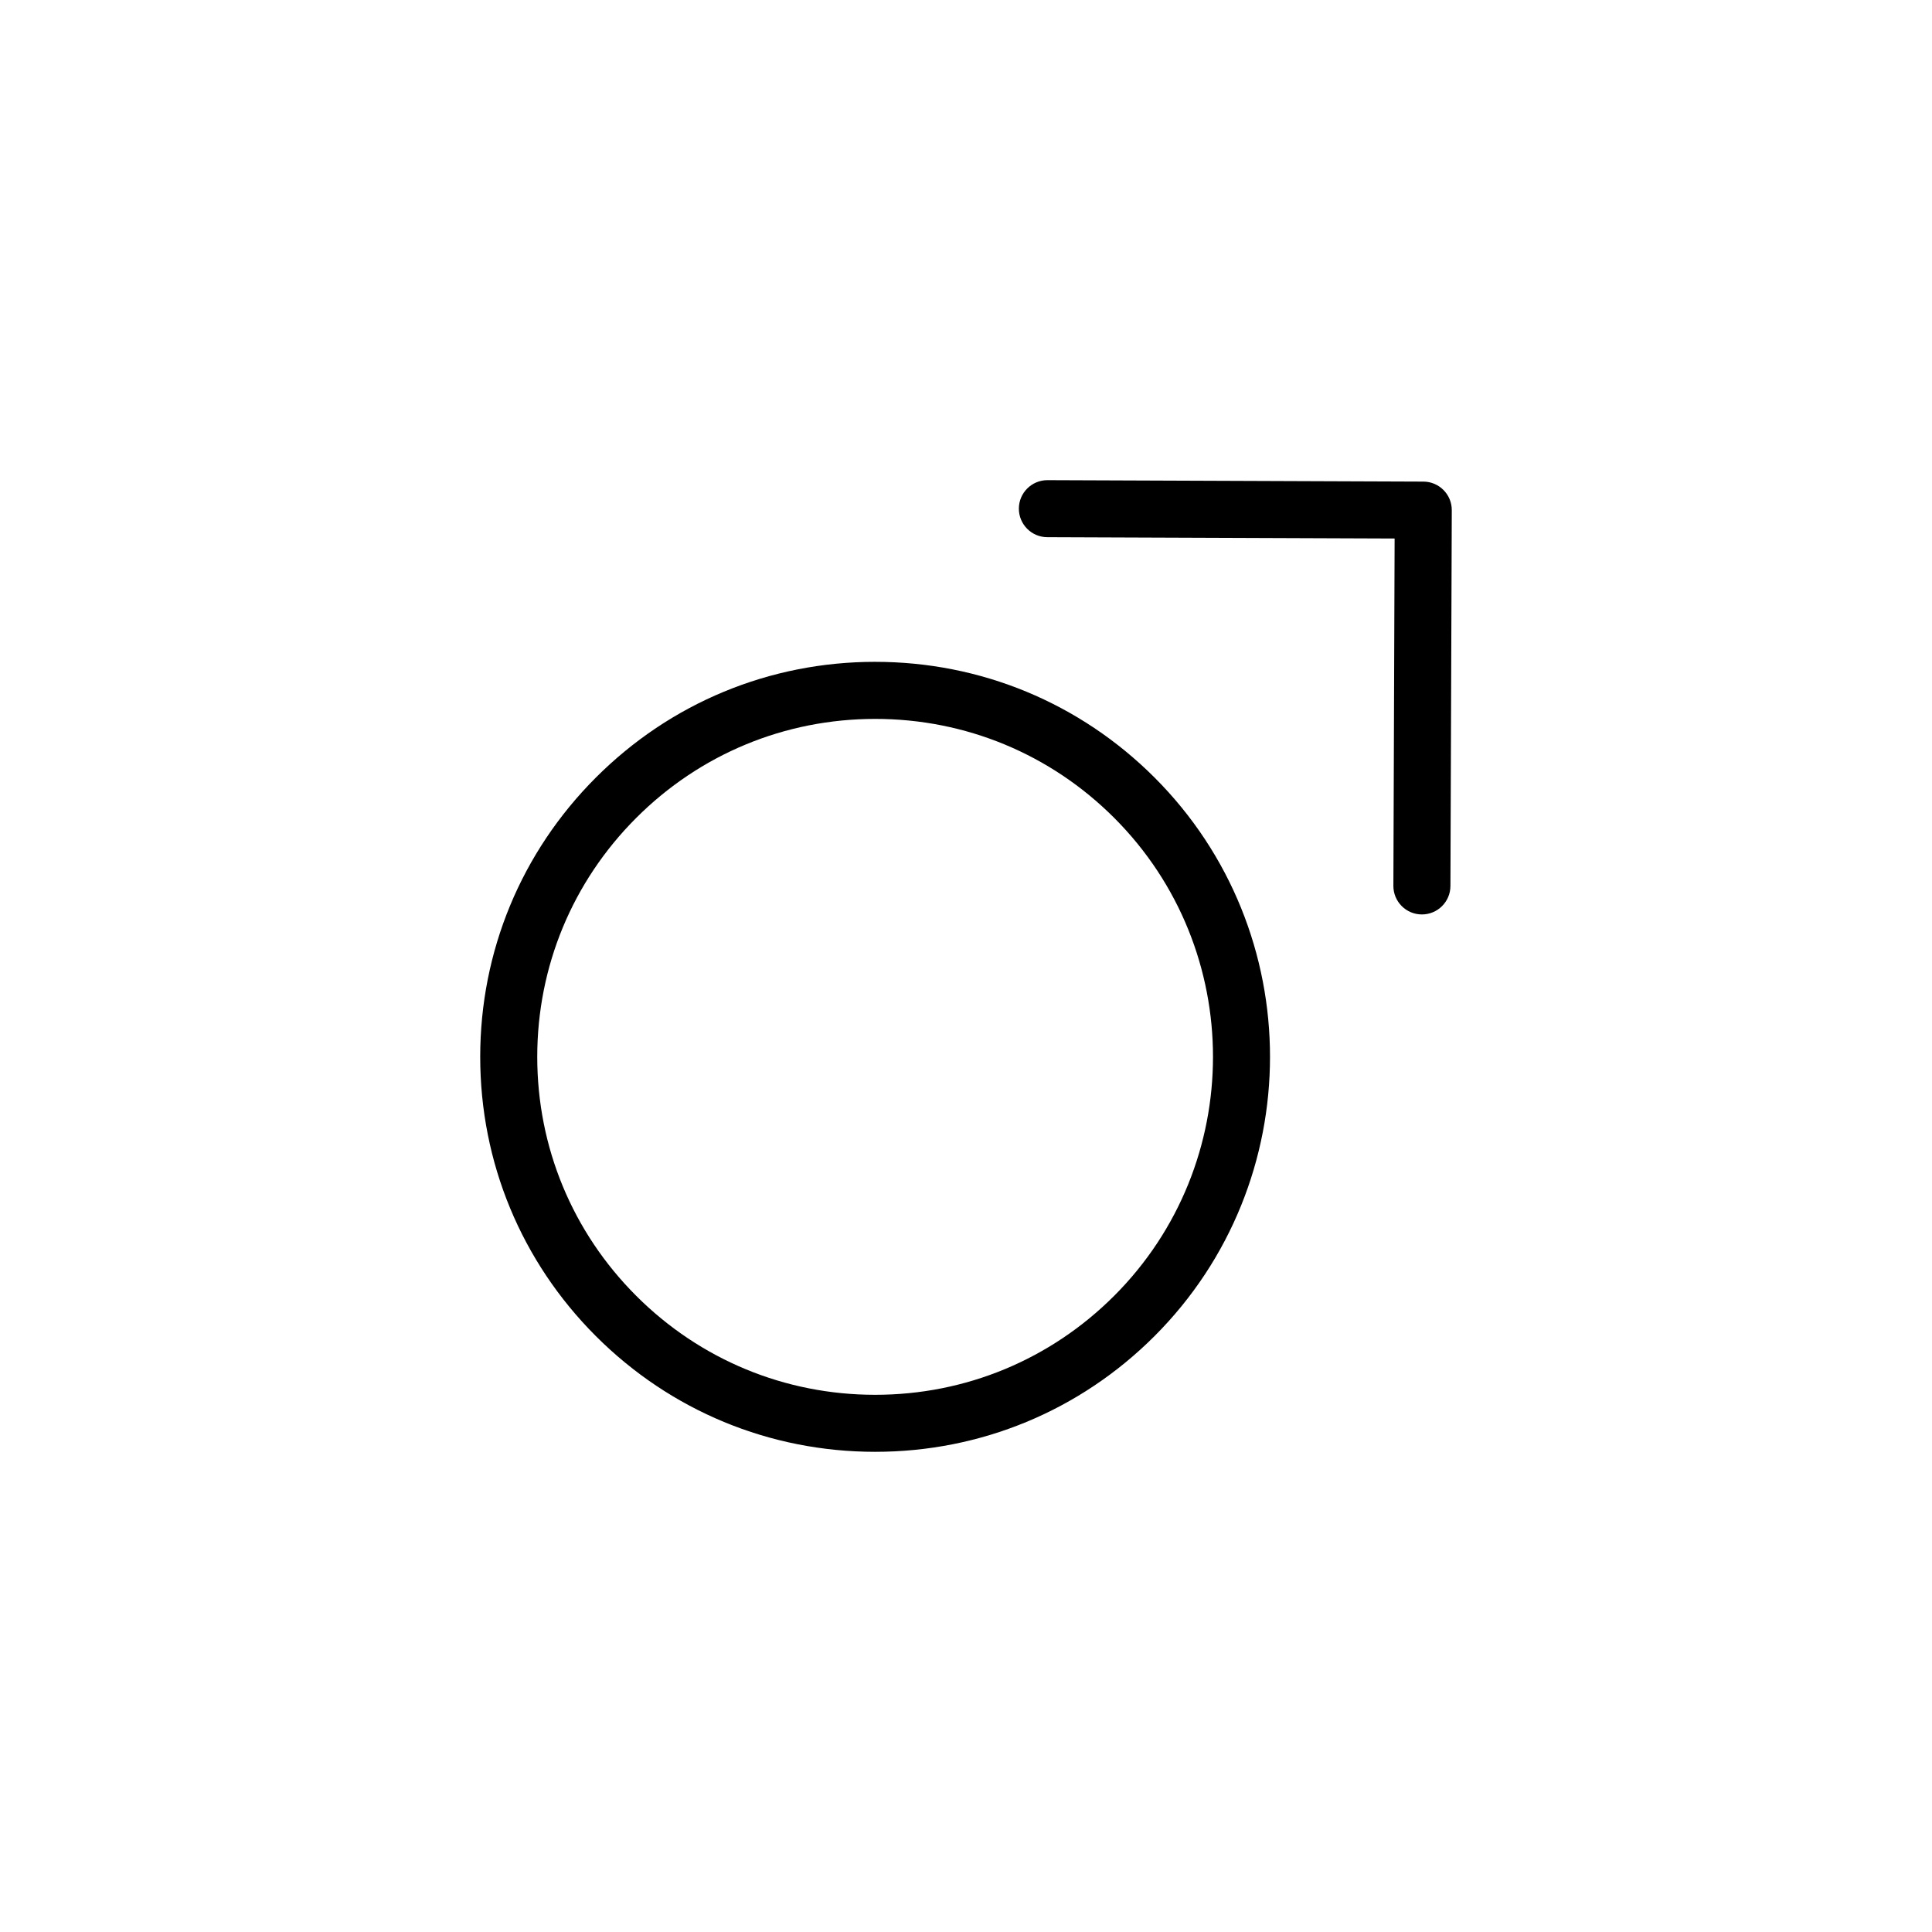
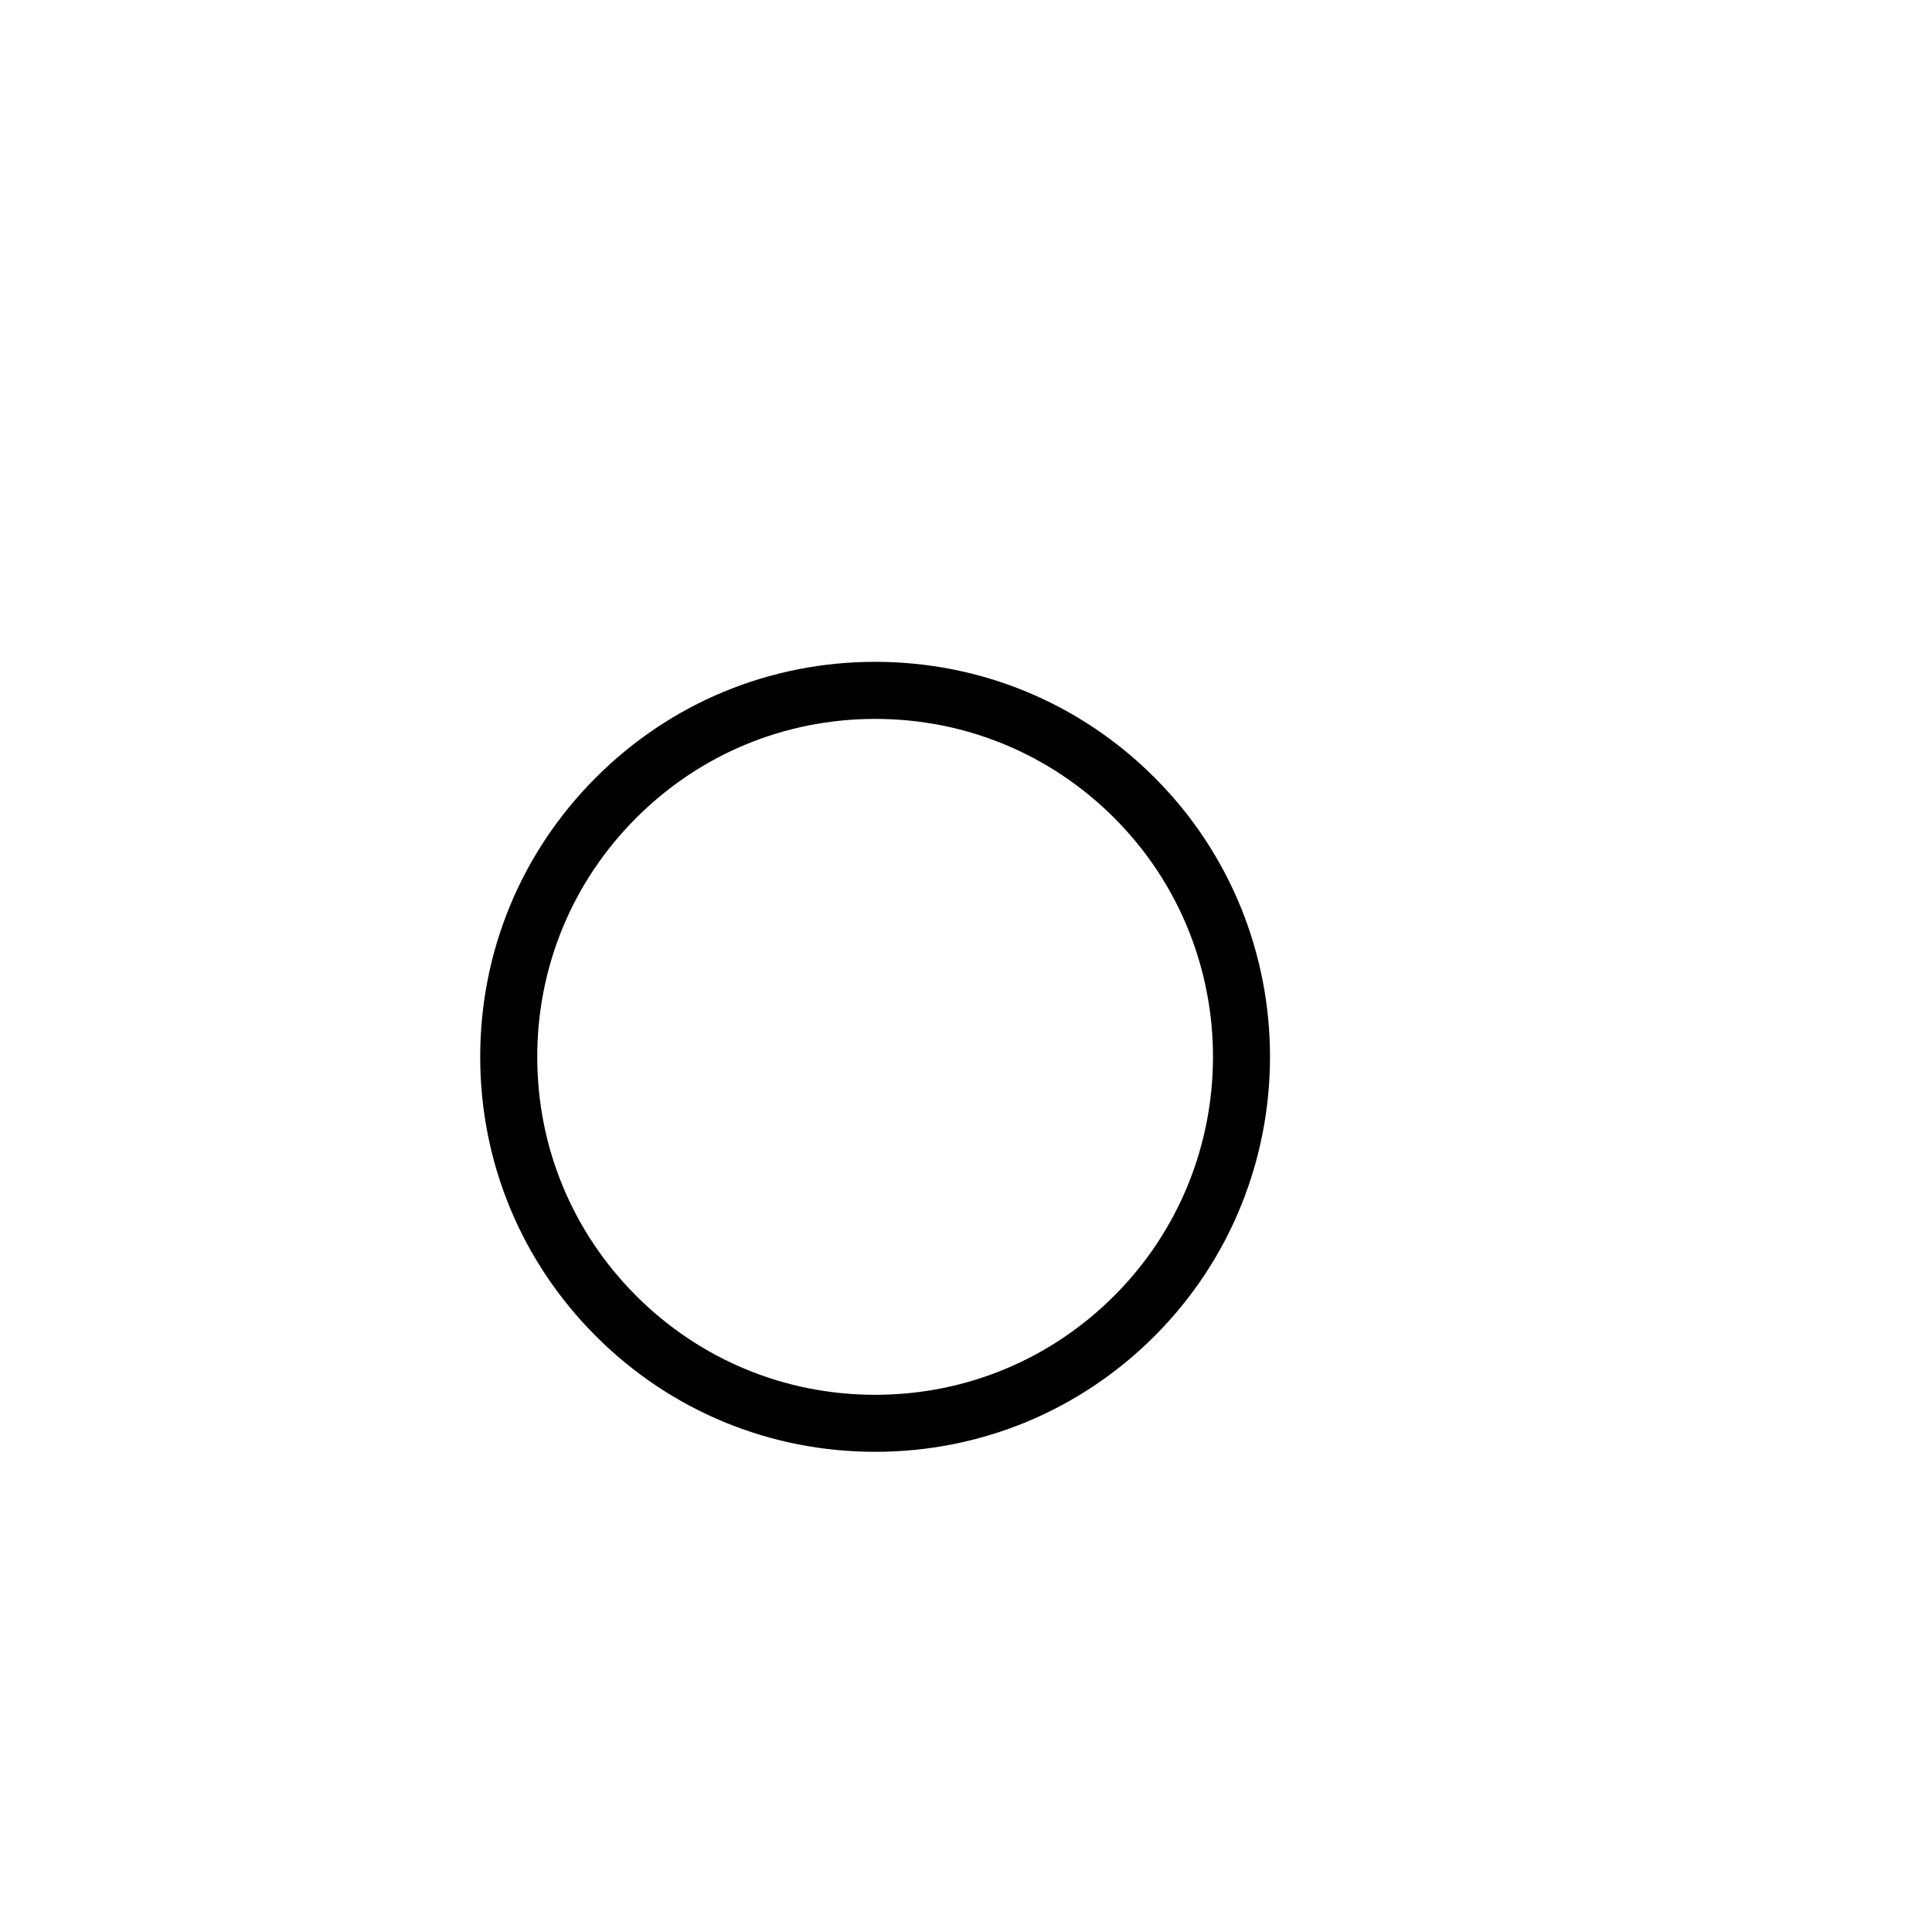
<svg xmlns="http://www.w3.org/2000/svg" fill="#000000" width="800px" height="800px" version="1.1" viewBox="144 144 512 512">
  <g>
-     <path d="m521.21 271.63-99.609-0.383h-0.031c-4.16 0-7.543 3.367-7.559 7.527-0.016 4.172 3.356 7.57 7.527 7.586l92.051 0.352-0.328 92.039c-0.016 4.176 3.356 7.57 7.527 7.586h0.031c4.16 0 7.543-3.367 7.559-7.527l0.359-99.598c0.016-4.172-3.356-7.566-7.527-7.582z" />
    <path d="m375.94 319.39c-27.973 0-54.262 10.891-74.023 30.668-19.77 19.766-30.656 46.055-30.656 74.016s10.887 54.25 30.656 74.016 46.055 30.656 74.016 30.656c27.961 0 54.25-10.887 74.016-30.656 40.82-40.82 40.824-107.23 0.012-148.04-19.773-19.766-46.062-30.656-74.02-30.656zm63.32 168.02c-16.914 16.914-39.406 26.227-63.328 26.227-23.926 0-46.414-9.316-63.328-26.227-16.914-16.914-26.227-39.402-26.227-63.328s9.316-46.414 26.227-63.328c16.914-16.918 39.406-26.238 63.34-26.238 23.926 0 46.414 9.316 63.328 26.227 34.918 34.918 34.91 91.742-0.012 126.67z" />
  </g>
</svg>